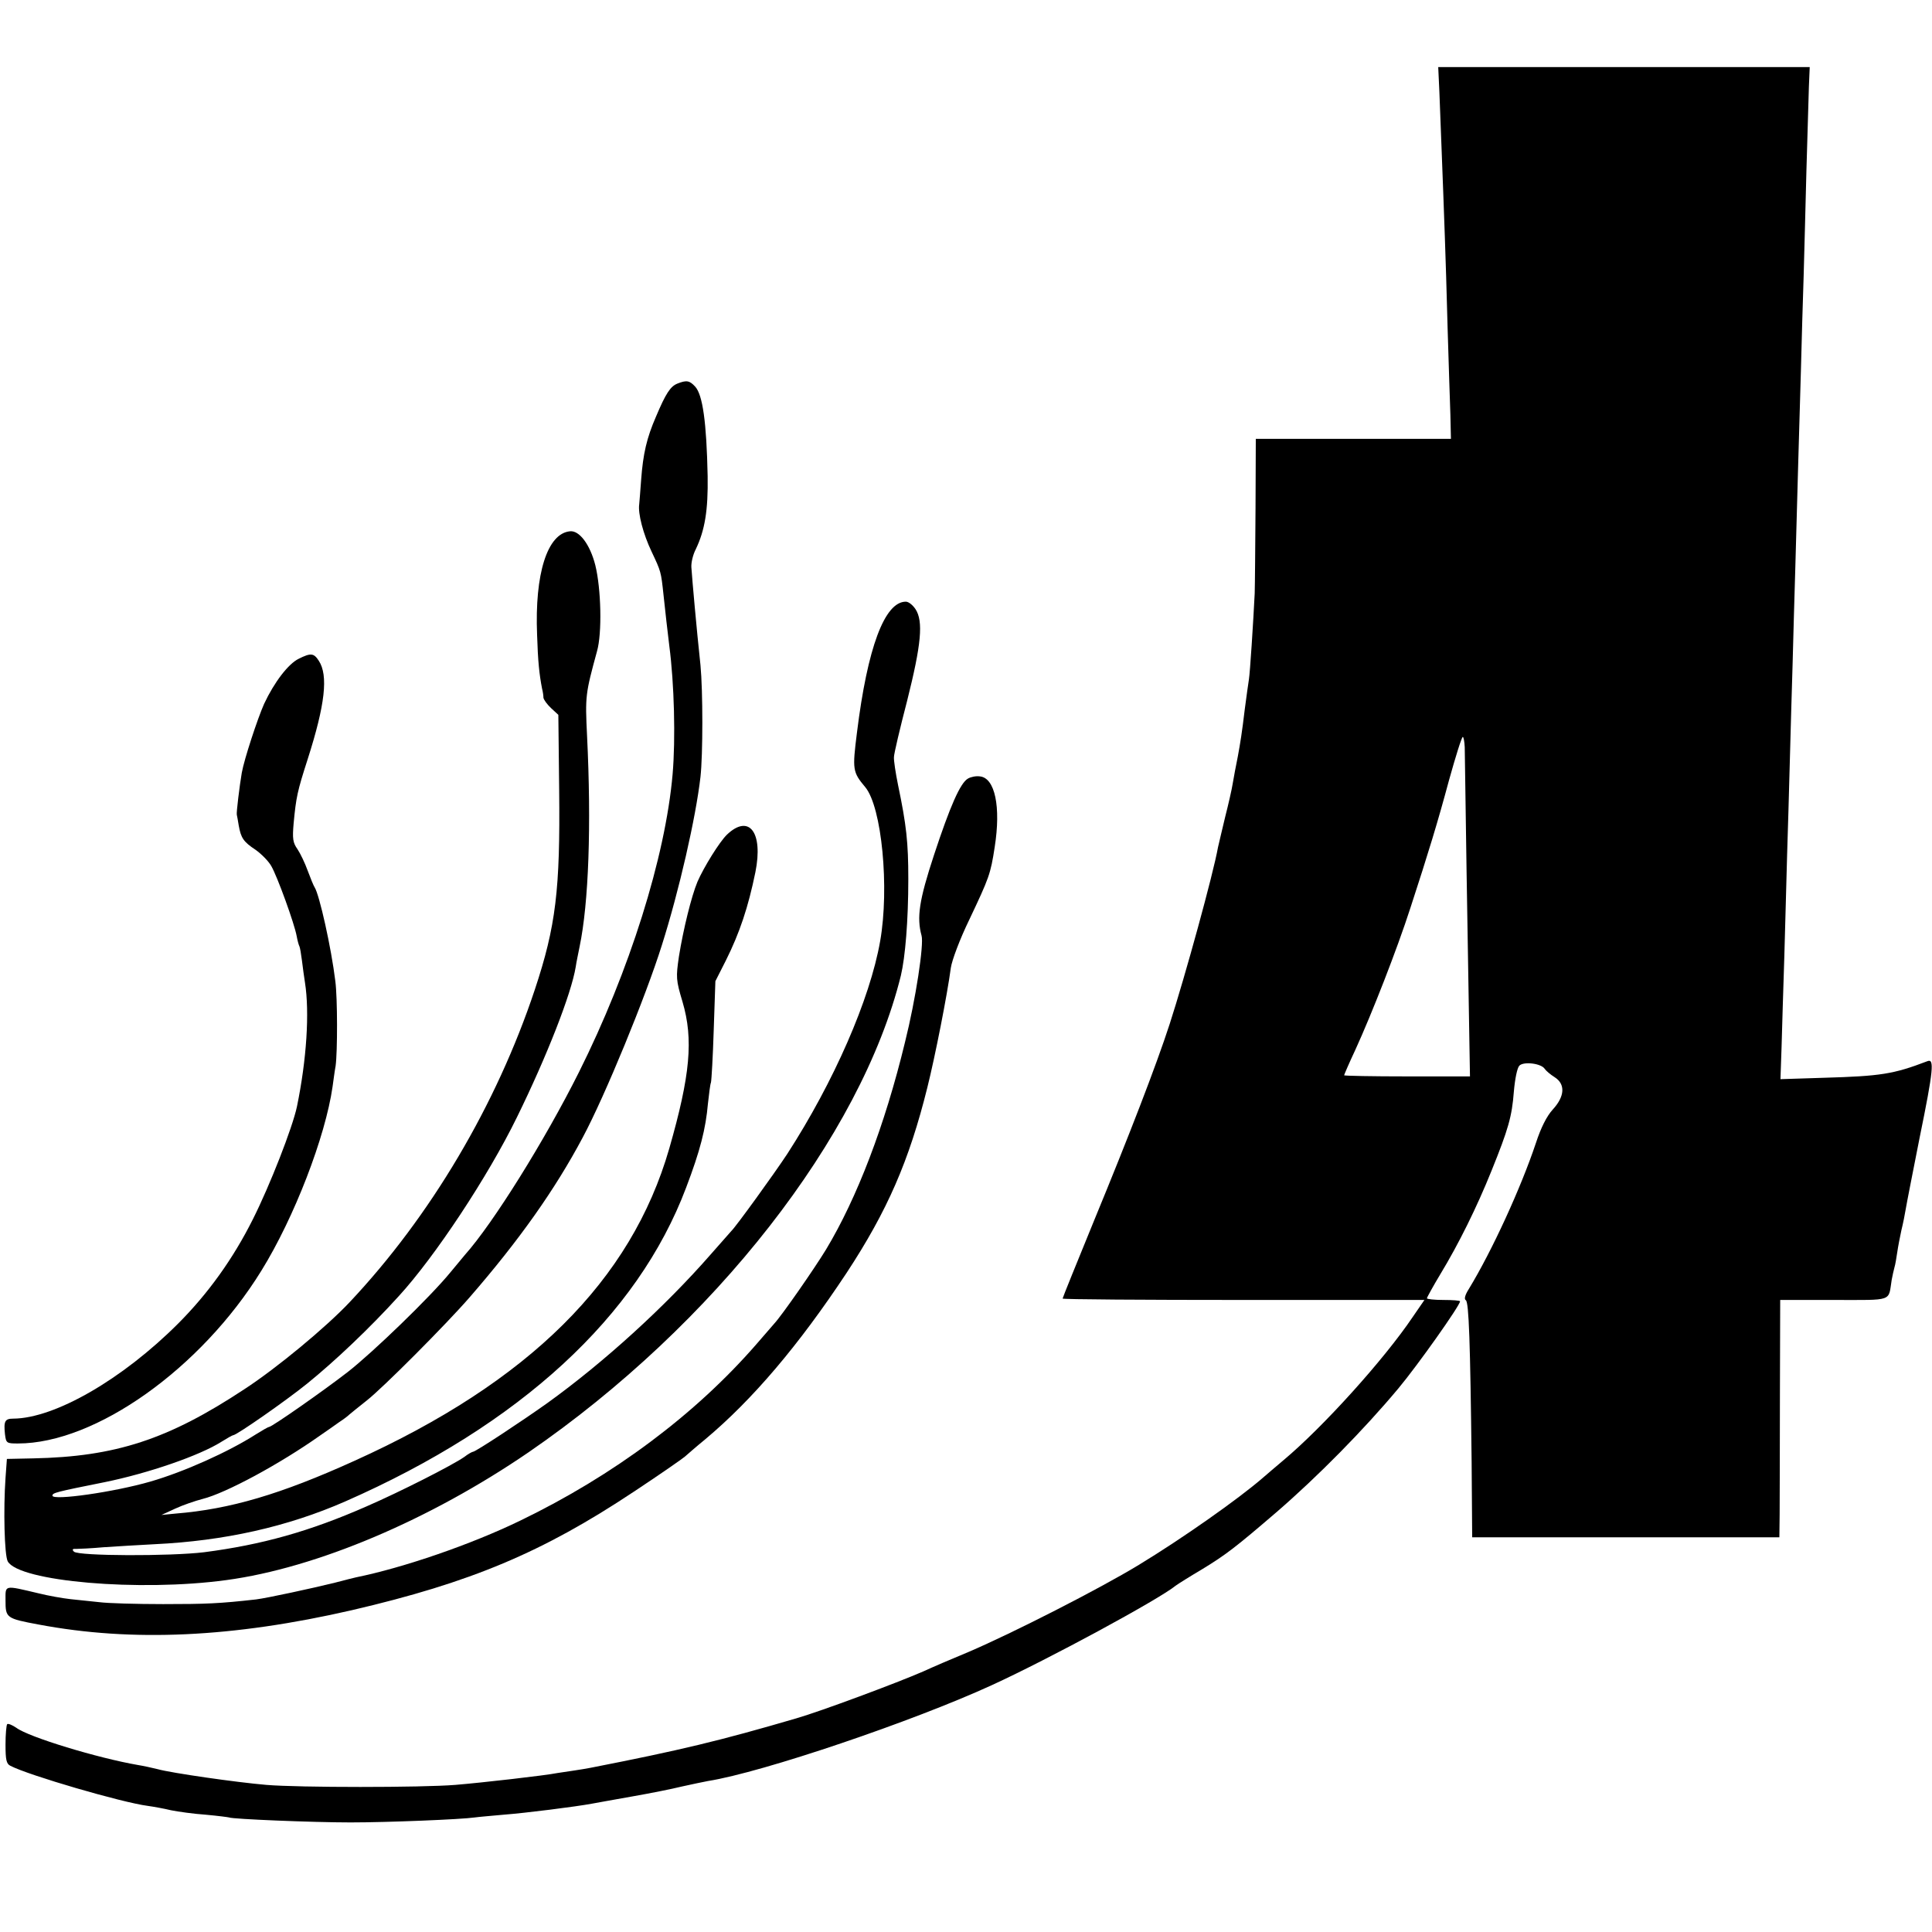
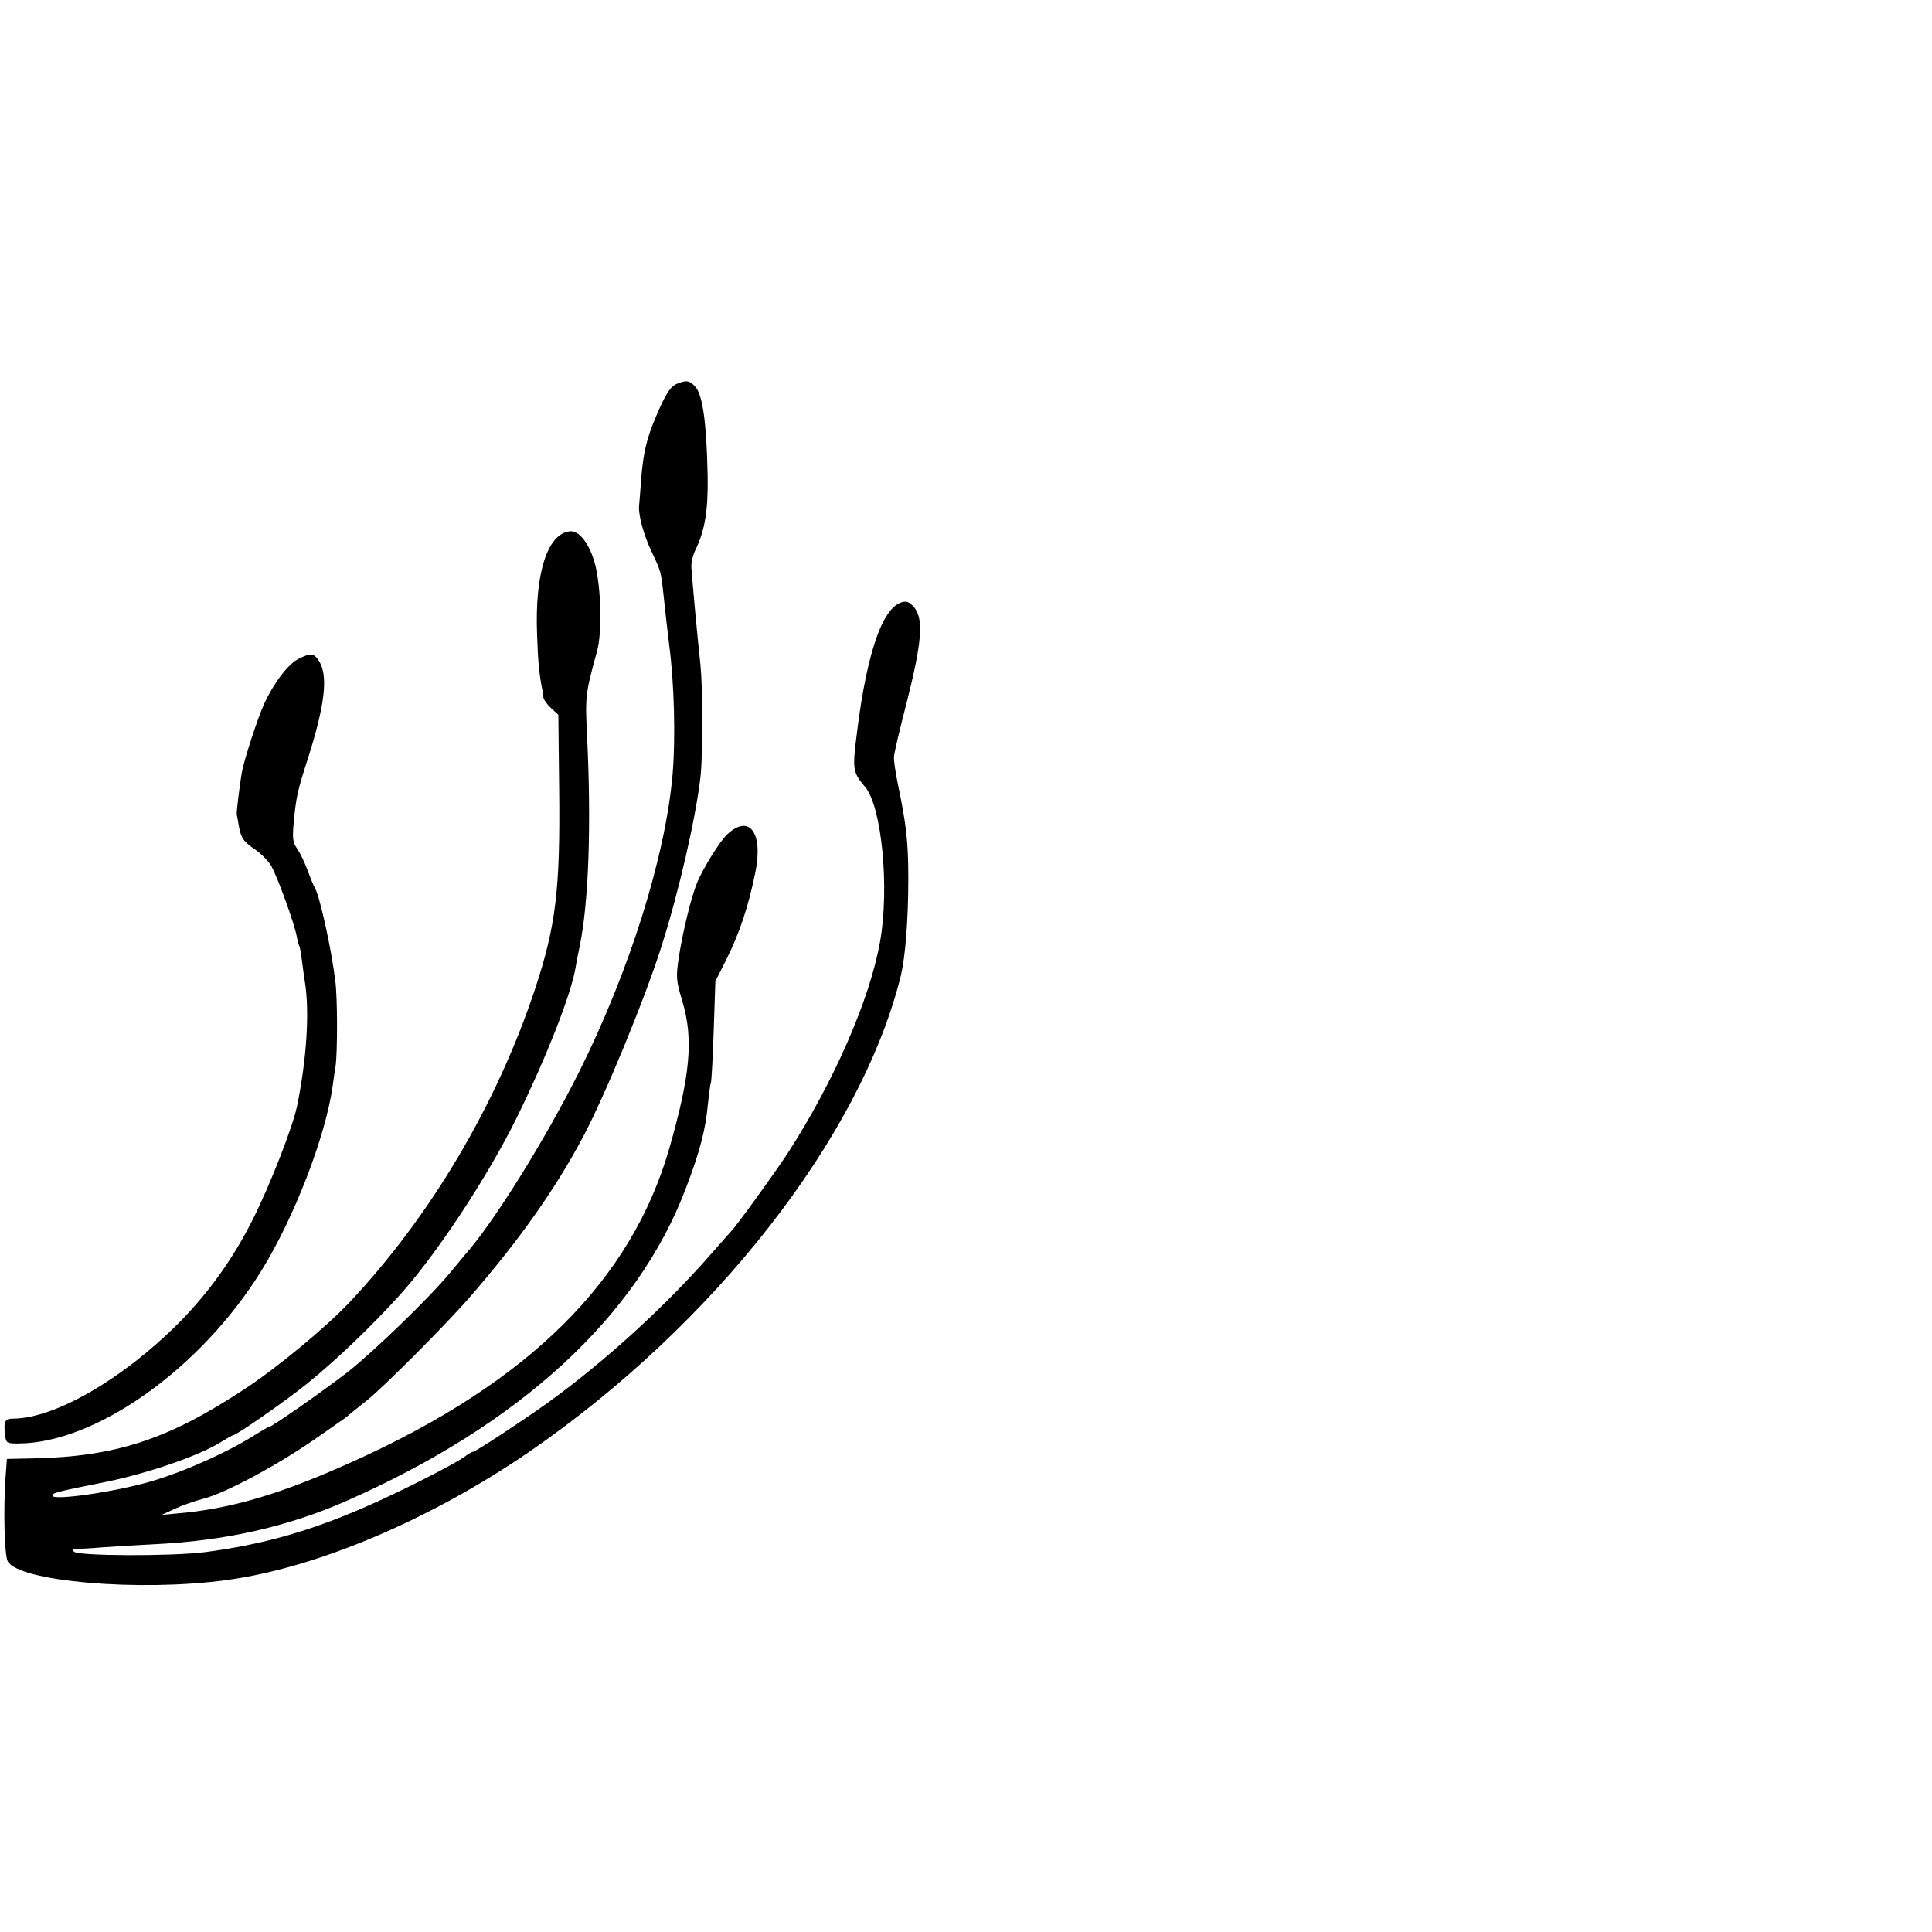
<svg xmlns="http://www.w3.org/2000/svg" version="1.0" width="700pt" height="700pt" viewBox="0 0 700 700" preserveAspectRatio="xMidYMid meet">
  <g transform="translate(0,700) scale(0.1,-0.1)" fill="#000000" stroke="none">
-     <path d="M5215 6671 c3 -85 13 -327 20 -531 2 -58 7 -206 10 -330 4 -124 8 -264 10 -312 l2 -88 -353 0 -354 0 -1 -252 c-1 -139 -2 -278 -3 -308 -5 -102 -17 -289 -21 -312 -2 -13 -9 -61 -15 -108 -10 -84 -16 -121 -25 -170 -9 -44 -13 -67 -19 -101 -3 -19 -15 -72 -27 -119 -11 -47 -23 -96 -26 -110 -17 -96 -119 -467 -175 -640 -49 -151 -148 -407 -273 -710 -63 -154 -115 -282 -115 -285 0 -3 295 -5 655 -5 l656 0 -42 -61 c-105 -156 -327 -401 -468 -519 -29 -25 -63 -53 -75 -64 -90 -78 -292 -220 -450 -316 -143 -87 -457 -247 -616 -315 -63 -26 -137 -58 -165 -71 -94 -41 -370 -144 -460 -170 -277 -81 -418 -115 -745 -179 -14 -3 -41 -7 -60 -10 -19 -3 -46 -7 -60 -9 -45 -9 -273 -35 -370 -43 -122 -10 -568 -10 -685 0 -107 9 -344 43 -394 57 -20 5 -52 12 -71 15 -145 25 -396 101 -441 135 -15 10 -29 16 -33 13 -3 -4 -6 -37 -6 -74 0 -55 3 -70 18 -77 65 -34 404 -133 497 -145 22 -3 60 -10 85 -16 25 -5 81 -13 125 -16 44 -4 82 -9 85 -10 11 -6 304 -18 440 -18 135 0 403 11 450 18 14 2 61 6 105 10 79 6 261 29 320 40 17 3 82 15 145 26 63 11 144 27 180 36 36 8 79 17 95 20 197 31 745 217 1030 348 205 94 604 310 665 360 8 6 51 33 95 59 87 53 122 80 271 208 148 128 314 296 441 448 70 84 223 300 223 315 0 3 -27 5 -60 5 -33 0 -60 3 -60 6 0 3 22 43 49 88 65 107 132 242 185 374 61 151 74 196 81 287 4 46 12 86 20 94 16 16 80 8 92 -12 5 -7 20 -20 36 -30 39 -25 37 -69 -7 -117 -22 -24 -43 -66 -61 -121 -54 -162 -159 -391 -243 -529 -14 -22 -18 -37 -11 -41 11 -7 16 -151 21 -586 l2 -273 557 0 556 0 1 83 c0 45 1 238 1 430 l1 347 195 0 c218 0 196 -7 209 73 3 15 7 35 10 45 3 9 7 34 10 54 3 21 10 57 15 80 6 24 13 59 16 78 3 19 26 135 50 257 51 249 54 289 28 278 -123 -47 -169 -54 -375 -60 l-157 -5 4 117 c2 65 6 213 10 328 3 116 8 280 10 365 3 85 7 241 10 345 3 105 7 262 10 350 2 88 7 248 10 355 8 283 13 478 20 705 3 110 7 265 10 345 2 80 7 251 10 380 4 129 8 267 9 306 l3 71 -673 0 -673 0 4 -86z m92 -2378 c0 -35 12 -797 17 -1075 l2 -118 -228 0 c-125 0 -228 2 -228 4 0 2 18 44 41 93 59 129 151 364 199 513 65 199 100 314 140 463 24 86 46 157 50 157 3 0 6 -17 7 -37z" />
    <path d="M2454 5610 c-25 -10 -42 -36 -77 -119 -34 -78 -47 -135 -54 -229 -3 -40 -6 -80 -7 -89 -5 -33 14 -107 45 -172 34 -72 34 -72 43 -156 7 -65 14 -129 21 -185 18 -137 23 -337 12 -465 -26 -300 -157 -715 -339 -1079 -124 -248 -312 -549 -413 -662 -5 -6 -30 -36 -54 -65 -73 -89 -280 -289 -371 -360 -89 -69 -275 -199 -285 -199 -3 0 -24 -12 -48 -27 -100 -64 -261 -136 -382 -171 -131 -38 -355 -70 -355 -51 0 10 10 13 190 49 157 32 343 96 422 146 21 13 40 24 43 24 12 0 190 124 268 187 100 81 226 200 332 317 131 143 323 433 428 648 108 220 197 447 213 545 2 15 9 48 14 73 33 158 43 440 27 765 -7 143 -6 151 36 305 19 66 15 227 -6 312 -19 75 -58 127 -92 123 -82 -8 -128 -154 -119 -375 3 -97 8 -143 18 -195 3 -11 5 -26 5 -33 1 -7 13 -24 28 -38 l26 -24 3 -273 c4 -361 -12 -493 -88 -722 -139 -418 -378 -822 -672 -1134 -85 -90 -262 -237 -380 -314 -277 -183 -468 -245 -766 -251 l-95 -2 -5 -69 c-8 -114 -4 -279 8 -302 40 -73 476 -111 792 -68 327 44 737 218 1095 463 672 462 1205 1144 1349 1727 16 67 27 200 27 350 0 134 -7 196 -37 340 -9 44 -16 90 -15 102 0 12 22 105 48 205 51 203 59 287 30 331 -10 15 -25 27 -35 27 -77 0 -139 -167 -177 -474 -17 -135 -16 -143 30 -198 60 -72 88 -365 54 -558 -37 -211 -168 -510 -336 -770 -48 -73 -187 -265 -203 -280 -3 -3 -36 -41 -75 -85 -166 -190 -387 -391 -591 -538 -97 -69 -261 -177 -270 -177 -3 0 -18 -8 -32 -19 -45 -31 -232 -126 -354 -179 -207 -91 -380 -139 -588 -166 -123 -15 -456 -14 -472 2 -8 8 -5 11 8 10 10 0 55 2 99 6 44 3 127 8 185 11 253 12 481 63 691 155 633 278 1059 670 1235 1137 51 134 71 213 79 304 4 35 8 70 11 77 2 8 7 93 10 190 l6 177 38 75 c50 100 81 193 107 320 29 145 -23 212 -103 136 -27 -26 -84 -118 -107 -171 -22 -53 -51 -171 -67 -270 -11 -76 -11 -85 13 -165 40 -136 28 -266 -48 -531 -138 -479 -508 -846 -1141 -1132 -267 -121 -450 -175 -648 -191 l-51 -5 50 23 c28 13 72 28 99 35 84 21 279 126 426 230 25 17 56 39 70 49 14 9 30 21 36 27 6 5 34 28 62 50 58 45 289 277 374 375 179 206 309 390 409 578 81 151 229 512 287 697 63 199 123 462 140 610 9 80 9 312 0 405 -15 141 -29 299 -33 355 -1 17 6 46 16 65 33 69 45 141 43 265 -4 196 -18 294 -45 324 -21 23 -32 24 -65 11z" />
    <path d="M1082 4613 c-37 -18 -88 -84 -125 -163 -24 -54 -72 -200 -81 -250 -8 -47 -20 -145 -18 -152 1 -3 4 -21 7 -39 8 -45 17 -59 61 -88 21 -15 47 -41 57 -59 22 -38 84 -209 92 -254 3 -17 8 -34 10 -37 2 -4 6 -27 9 -51 3 -25 8 -61 11 -80 17 -108 6 -279 -29 -449 -16 -76 -98 -286 -160 -409 -71 -142 -162 -269 -271 -378 -201 -201 -446 -343 -597 -344 -30 0 -35 -9 -30 -56 4 -33 6 -34 47 -34 281 0 663 271 882 626 119 192 232 485 258 667 3 20 7 54 11 75 7 51 7 246 -1 307 -15 123 -58 314 -75 340 -4 6 -15 33 -25 60 -10 28 -27 63 -37 78 -17 24 -19 38 -14 95 9 94 13 114 51 232 63 197 75 303 40 356 -18 28 -29 29 -73 7z" />
-     <path d="M3507 4179 c-28 -16 -65 -101 -123 -277 -54 -164 -63 -226 -45 -292 9 -32 -21 -230 -60 -386 -73 -302 -174 -565 -286 -751 -42 -69 -160 -239 -188 -269 -5 -6 -35 -40 -65 -75 -221 -254 -517 -475 -854 -638 -179 -87 -424 -171 -596 -206 -8 -2 -42 -10 -75 -19 -85 -21 -247 -56 -287 -61 -133 -15 -181 -17 -337 -17 -97 0 -201 3 -231 7 -30 3 -77 8 -105 11 -27 3 -79 12 -115 21 -127 30 -120 31 -120 -25 0 -64 2 -66 120 -88 339 -64 704 -47 1135 52 430 100 690 209 1021 429 94 62 177 120 185 127 8 7 41 36 74 63 172 144 339 341 513 604 147 224 226 405 292 671 28 112 72 335 85 433 4 28 33 105 67 175 72 152 77 165 92 263 23 146 1 251 -54 256 -14 2 -33 -2 -43 -8z" />
  </g>
</svg>